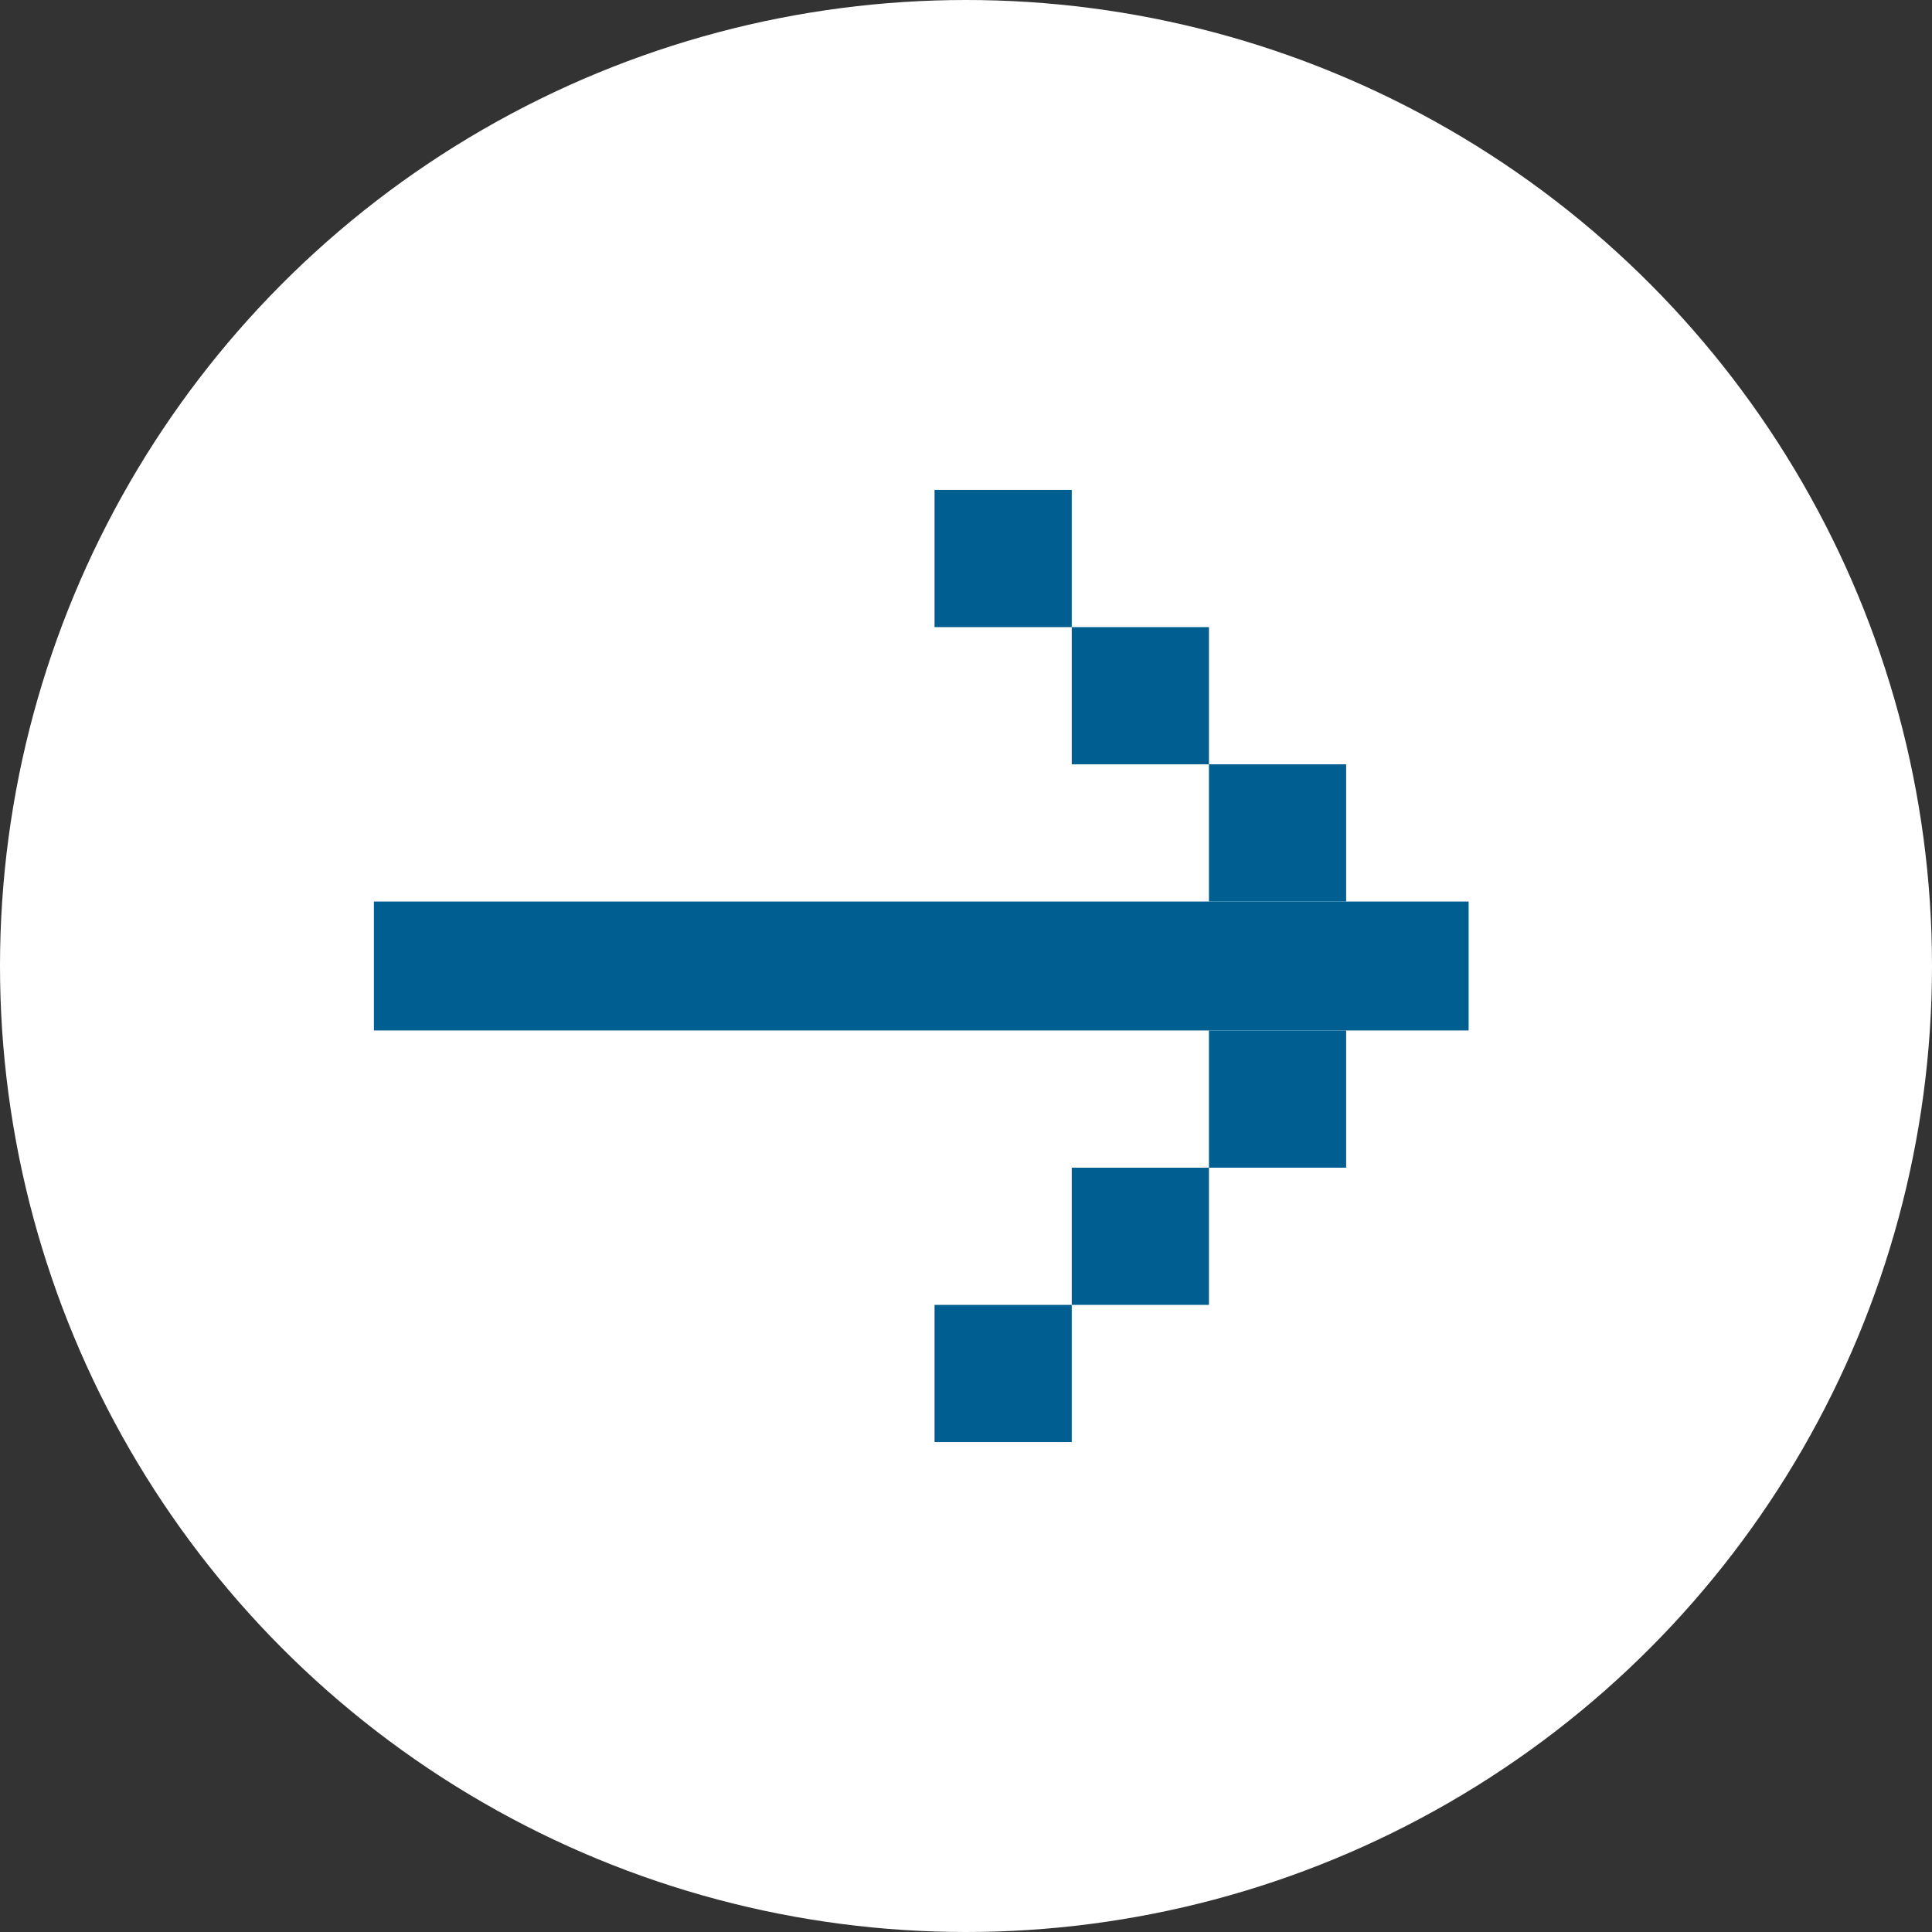
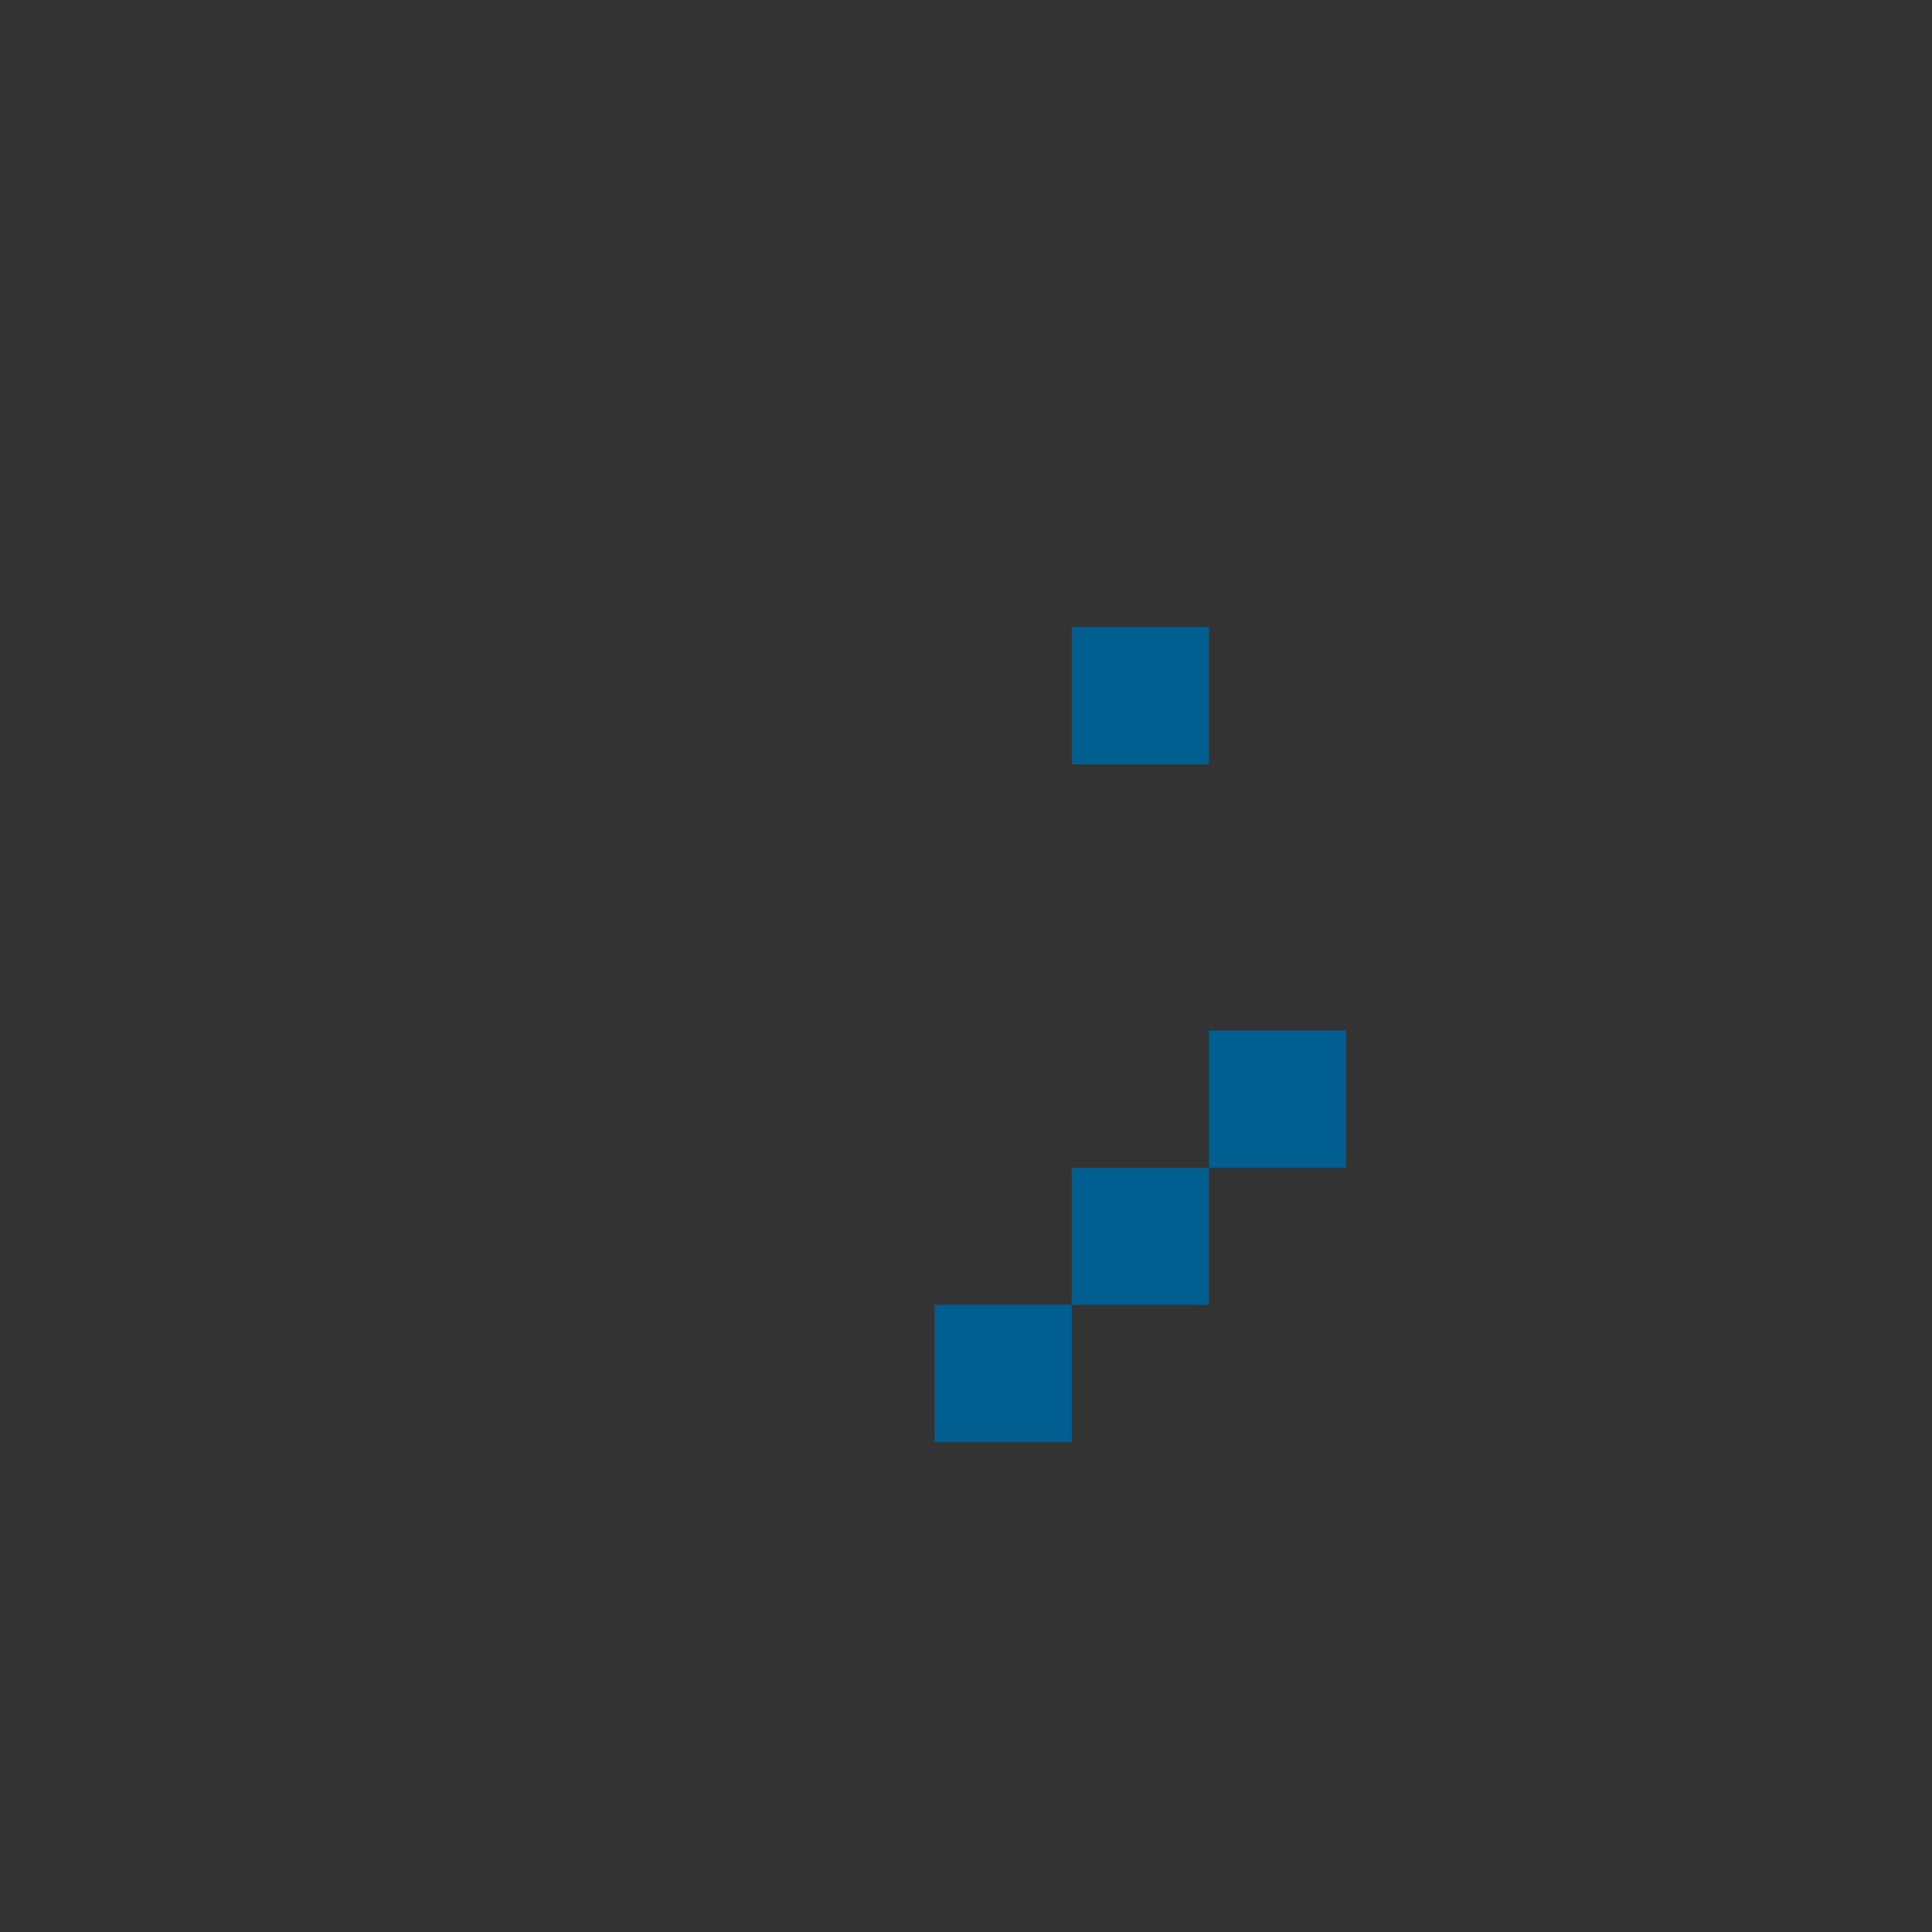
<svg xmlns="http://www.w3.org/2000/svg" id="_圖層_2" data-name="圖層 2" width="86.6" height="86.6" viewBox="0 0 86.6 86.6">
  <rect x="0" y="0" width="86.6" height="86.6" fill="#333333" stroke="none" />
  <g id="ref">
-     <circle cx="43.3" cy="43.3" r="43.3" fill="#fff" />
    <g>
-       <rect x="16.76" y="40.41" width="49.07" height="5.78" fill="#005f90" />
-       <rect x="54.19" y="34.26" width="6.15" height="6.15" fill="#005f90" />
      <rect x="48.04" y="28.11" width="6.15" height="6.15" fill="#005f90" />
-       <rect x="41.89" y="21.96" width="6.15" height="6.15" fill="#005f90" />
      <rect x="54.19" y="46.19" width="6.15" height="6.15" fill="#005f90" />
      <rect x="48.04" y="52.34" width="6.15" height="6.15" fill="#005f90" />
      <rect x="41.89" y="58.49" width="6.15" height="6.15" fill="#005f90" />
    </g>
  </g>
</svg>